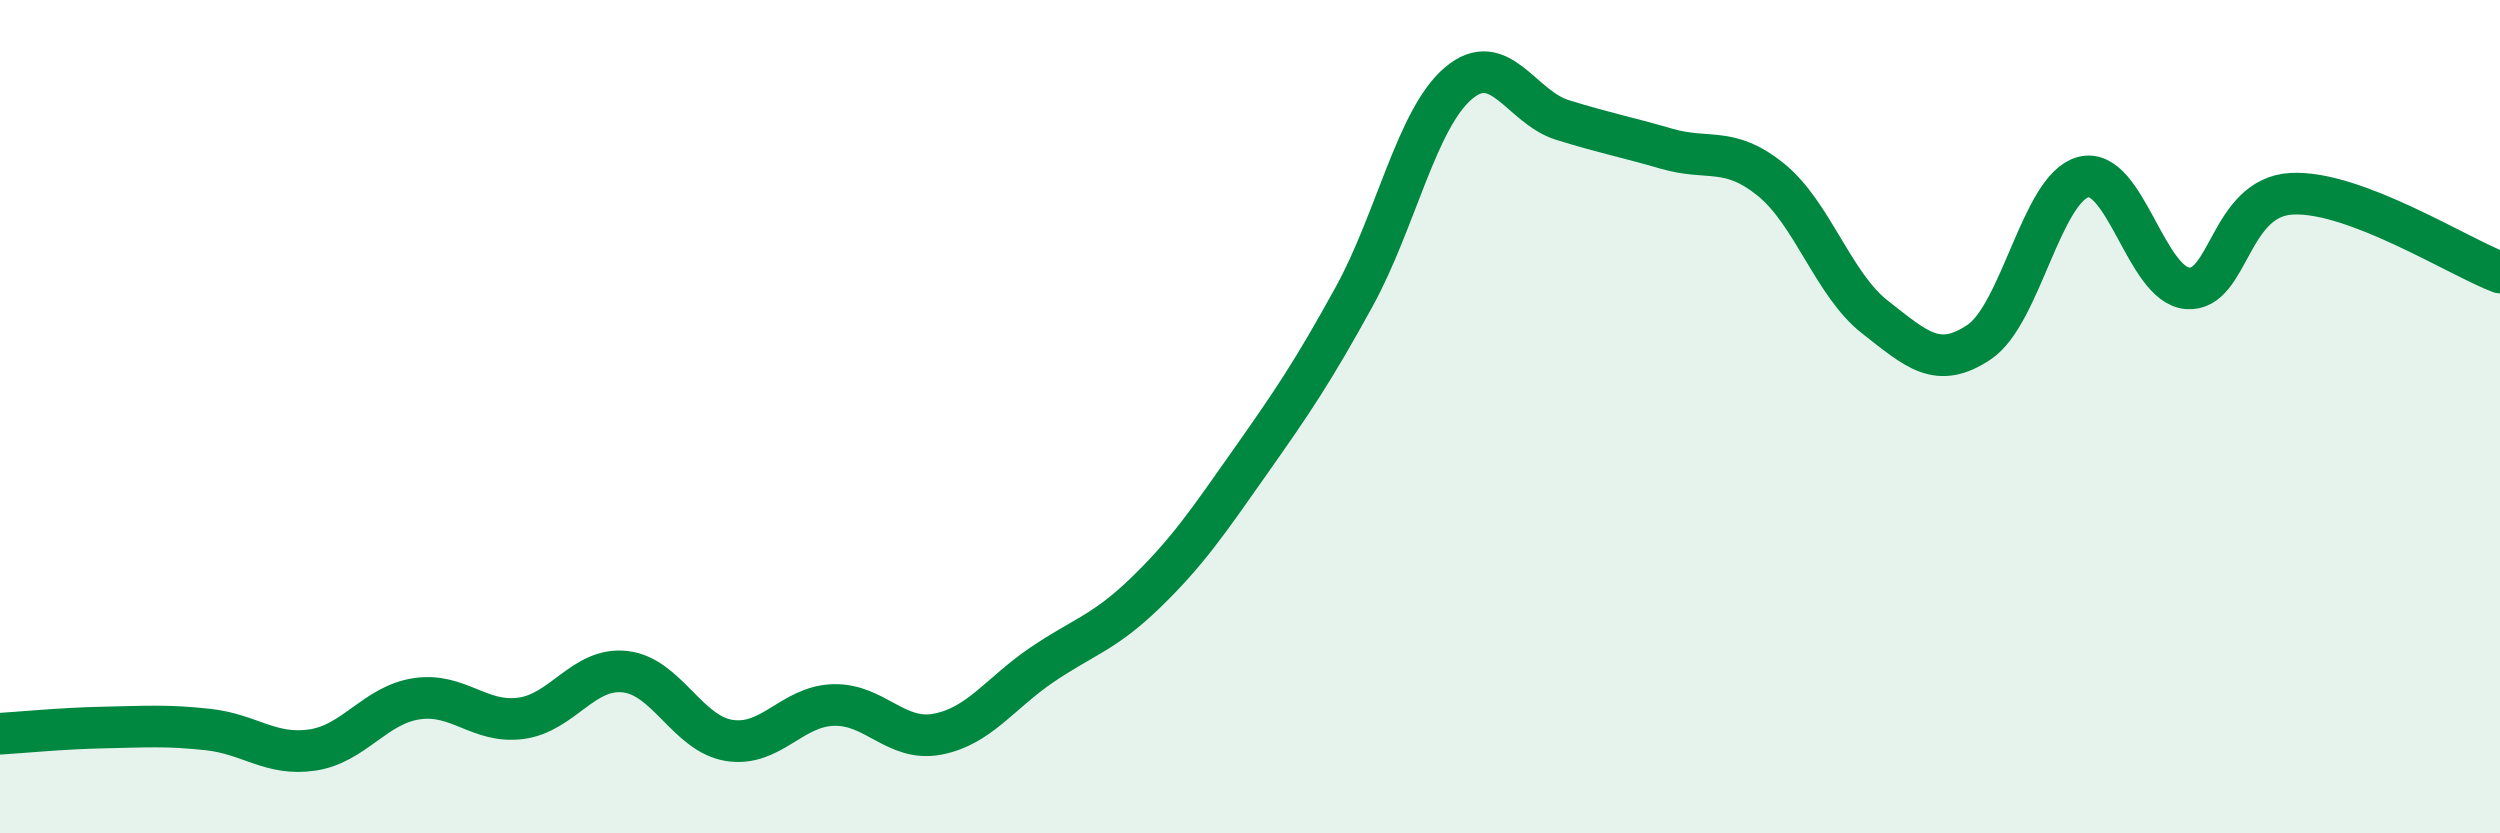
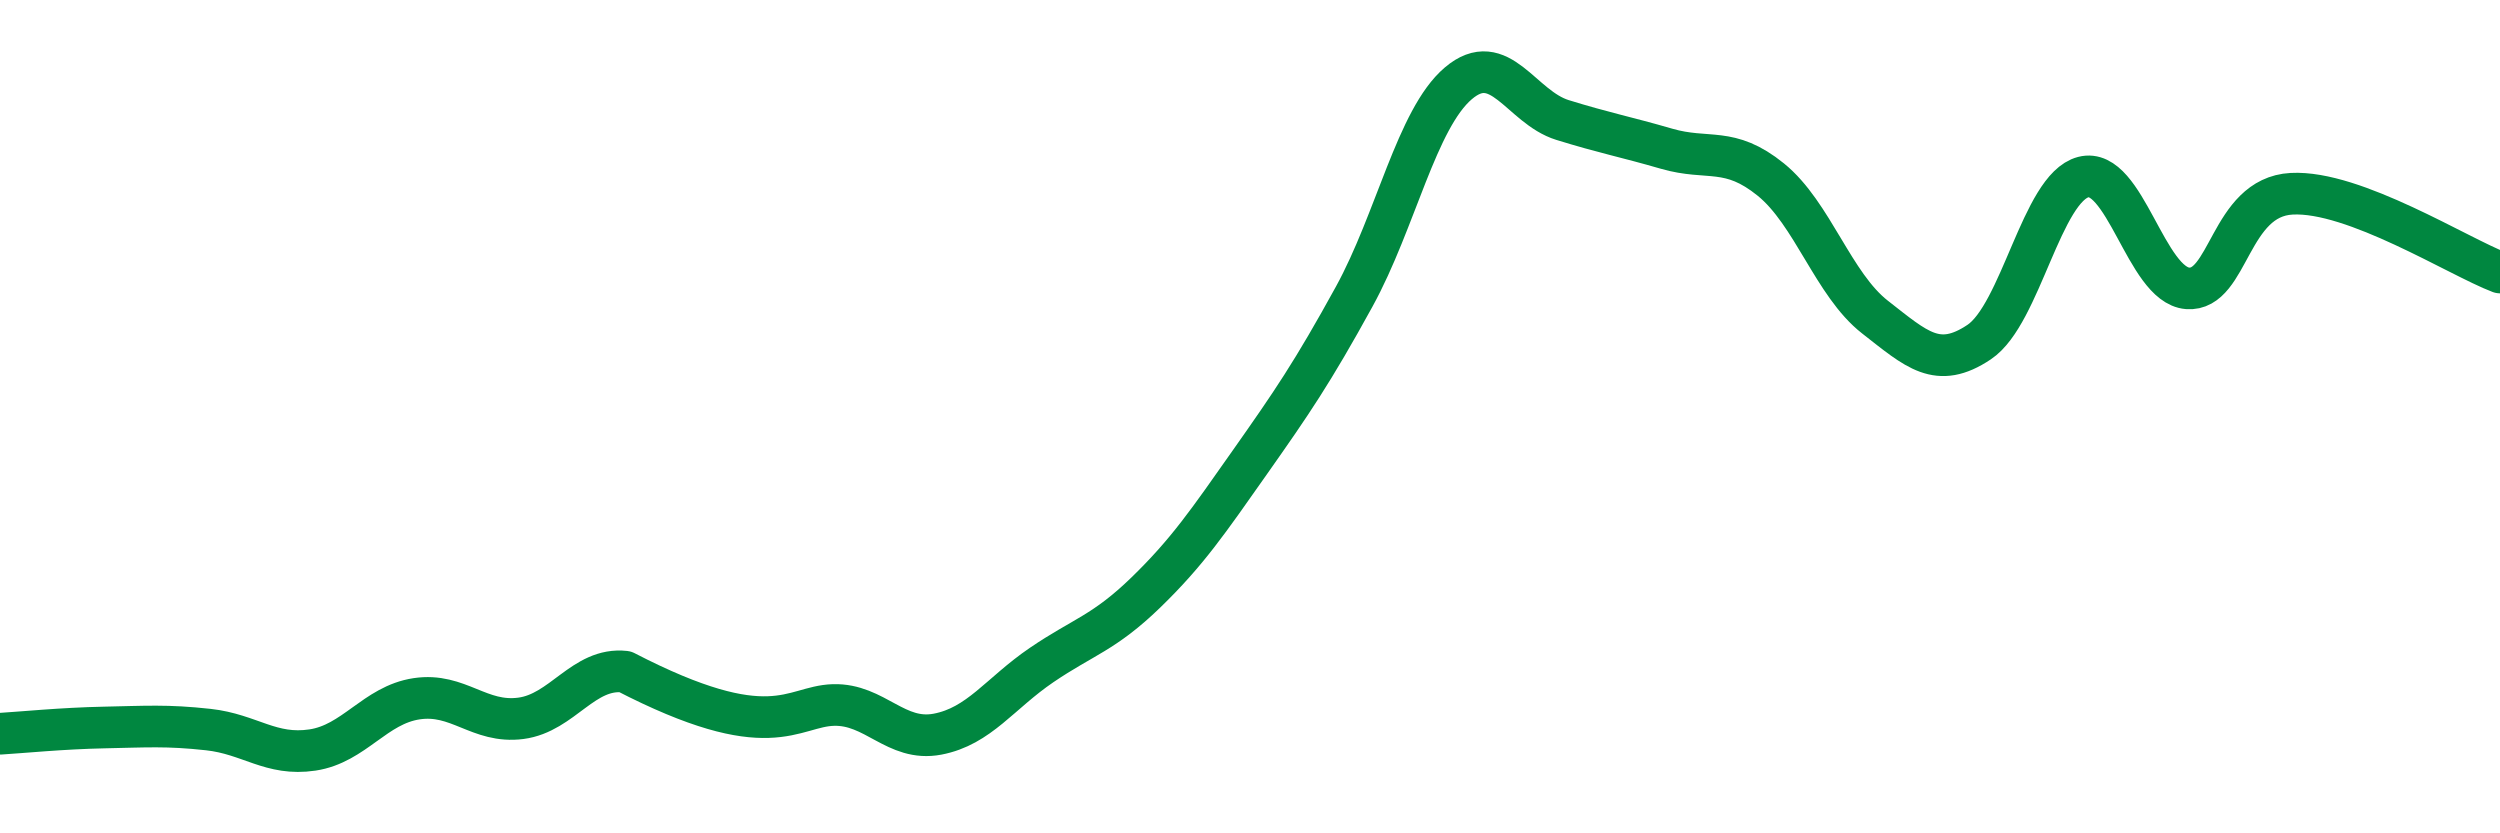
<svg xmlns="http://www.w3.org/2000/svg" width="60" height="20" viewBox="0 0 60 20">
-   <path d="M 0,17.61 C 0.5,17.58 1.5,17.48 2.5,17.46 C 3.5,17.44 4,17.4 5,17.51 C 6,17.62 6.5,18.15 7.5,18 C 8.5,17.85 9,16.92 10,16.77 C 11,16.62 11.5,17.37 12.5,17.24 C 13.5,17.11 14,16.01 15,16.12 C 16,16.23 16.5,17.61 17.5,17.77 C 18.5,17.93 19,16.95 20,16.92 C 21,16.89 21.5,17.81 22.5,17.62 C 23.5,17.43 24,16.64 25,15.96 C 26,15.28 26.5,15.19 27.5,14.22 C 28.5,13.25 29,12.51 30,11.09 C 31,9.67 31.5,8.94 32.5,7.12 C 33.5,5.3 34,2.85 35,2 C 36,1.15 36.5,2.57 37.5,2.88 C 38.5,3.19 39,3.28 40,3.57 C 41,3.86 41.5,3.5 42.5,4.31 C 43.5,5.12 44,6.83 45,7.61 C 46,8.39 46.5,8.88 47.5,8.21 C 48.5,7.54 49,4.51 50,4.25 C 51,3.99 51.5,6.84 52.5,6.92 C 53.5,7 53.5,4.73 55,4.65 C 56.5,4.57 59,6.16 60,6.54L60 20L0 20Z" fill="#008740" opacity="0.1" stroke-linecap="round" stroke-linejoin="round" />
-   <path d="M 0,17.61 C 0.5,17.58 1.5,17.48 2.5,17.46 C 3.5,17.44 4,17.4 5,17.51 C 6,17.62 6.5,18.15 7.5,18 C 8.5,17.85 9,16.92 10,16.77 C 11,16.62 11.5,17.37 12.5,17.24 C 13.5,17.11 14,16.01 15,16.12 C 16,16.23 16.5,17.61 17.5,17.77 C 18.5,17.93 19,16.95 20,16.92 C 21,16.89 21.5,17.81 22.5,17.62 C 23.5,17.43 24,16.64 25,15.96 C 26,15.28 26.5,15.19 27.5,14.22 C 28.5,13.25 29,12.51 30,11.09 C 31,9.67 31.5,8.94 32.5,7.12 C 33.5,5.3 34,2.85 35,2 C 36,1.15 36.5,2.57 37.5,2.88 C 38.5,3.19 39,3.28 40,3.57 C 41,3.86 41.5,3.5 42.5,4.31 C 43.5,5.12 44,6.83 45,7.61 C 46,8.39 46.5,8.88 47.5,8.21 C 48.5,7.54 49,4.51 50,4.25 C 51,3.99 51.5,6.84 52.5,6.92 C 53.5,7 53.5,4.73 55,4.65 C 56.5,4.57 59,6.16 60,6.54" stroke="#008740" stroke-width="1" fill="none" stroke-linecap="round" stroke-linejoin="round" />
+   <path d="M 0,17.61 C 0.5,17.58 1.5,17.48 2.5,17.46 C 3.5,17.44 4,17.4 5,17.51 C 6,17.62 6.5,18.15 7.5,18 C 8.5,17.85 9,16.92 10,16.77 C 11,16.62 11.5,17.37 12.5,17.24 C 13.5,17.11 14,16.01 15,16.12 C 18.5,17.93 19,16.95 20,16.92 C 21,16.89 21.5,17.81 22.5,17.62 C 23.5,17.43 24,16.64 25,15.96 C 26,15.28 26.5,15.19 27.5,14.22 C 28.5,13.25 29,12.51 30,11.09 C 31,9.67 31.5,8.94 32.5,7.12 C 33.5,5.3 34,2.85 35,2 C 36,1.15 36.5,2.57 37.5,2.88 C 38.5,3.19 39,3.28 40,3.57 C 41,3.86 41.5,3.5 42.5,4.31 C 43.5,5.12 44,6.83 45,7.61 C 46,8.39 46.5,8.88 47.5,8.21 C 48.5,7.54 49,4.51 50,4.25 C 51,3.99 51.5,6.84 52.5,6.92 C 53.5,7 53.5,4.73 55,4.65 C 56.5,4.57 59,6.16 60,6.54" stroke="#008740" stroke-width="1" fill="none" stroke-linecap="round" stroke-linejoin="round" />
</svg>